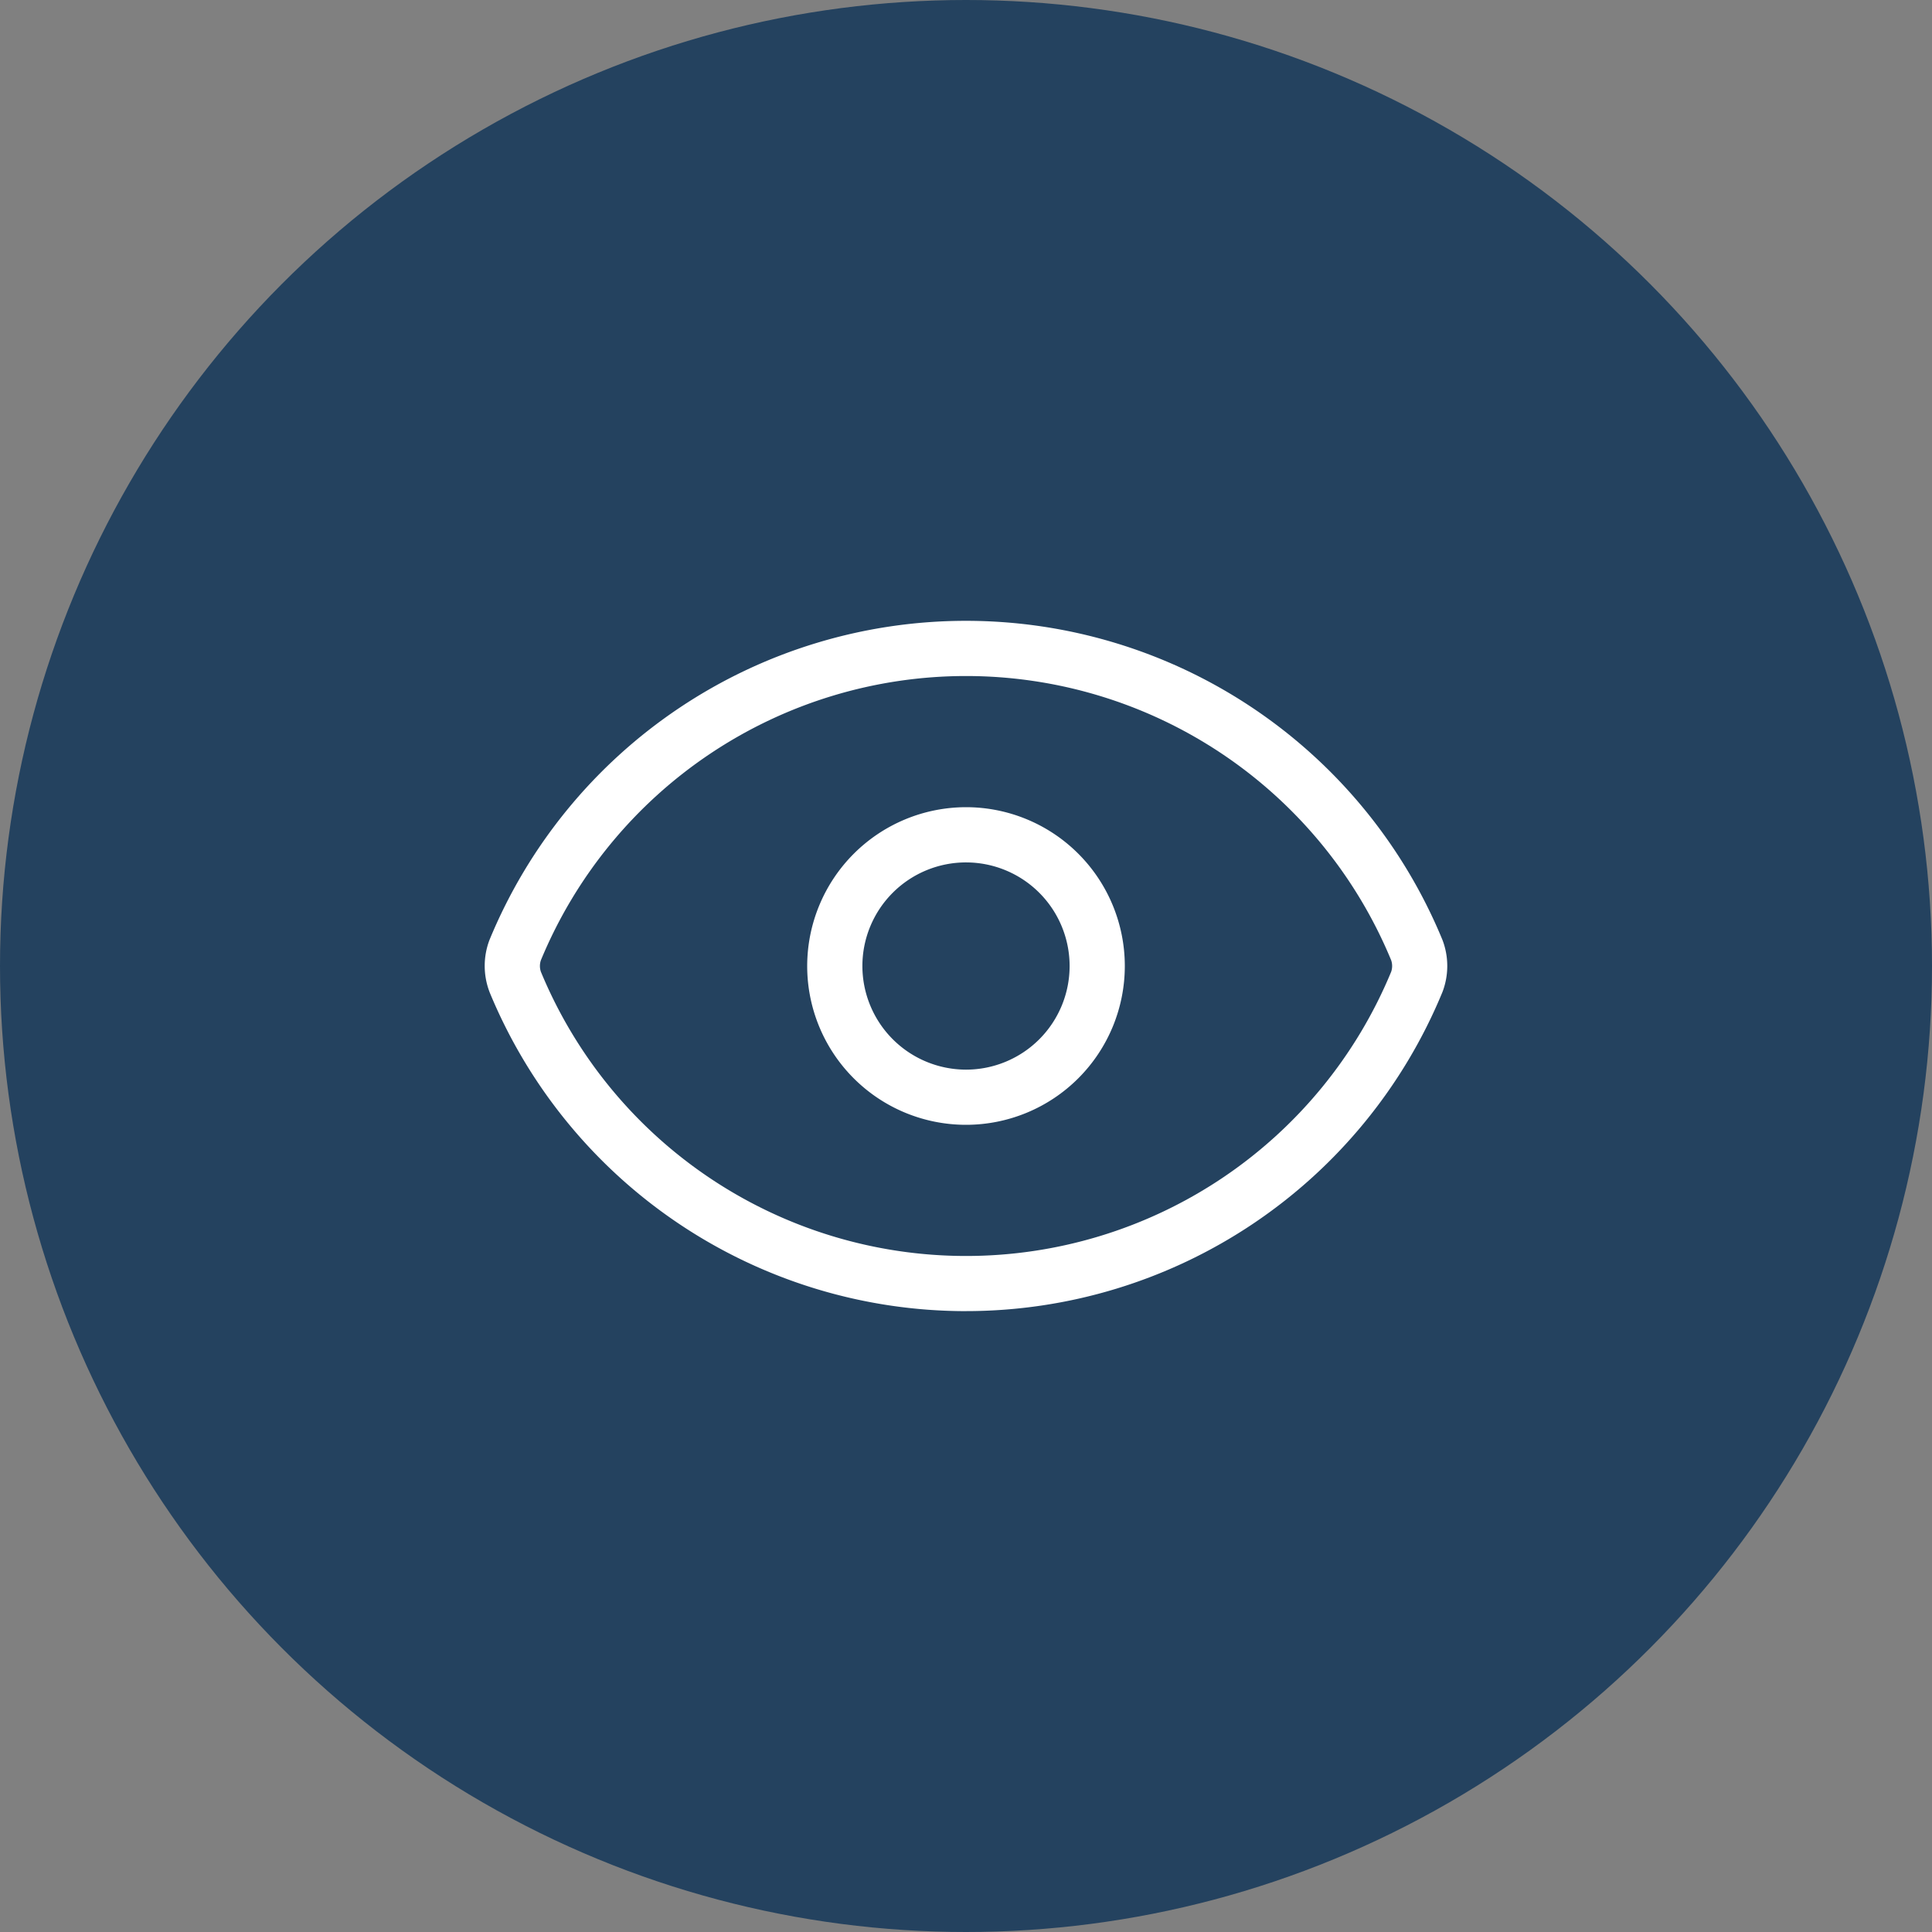
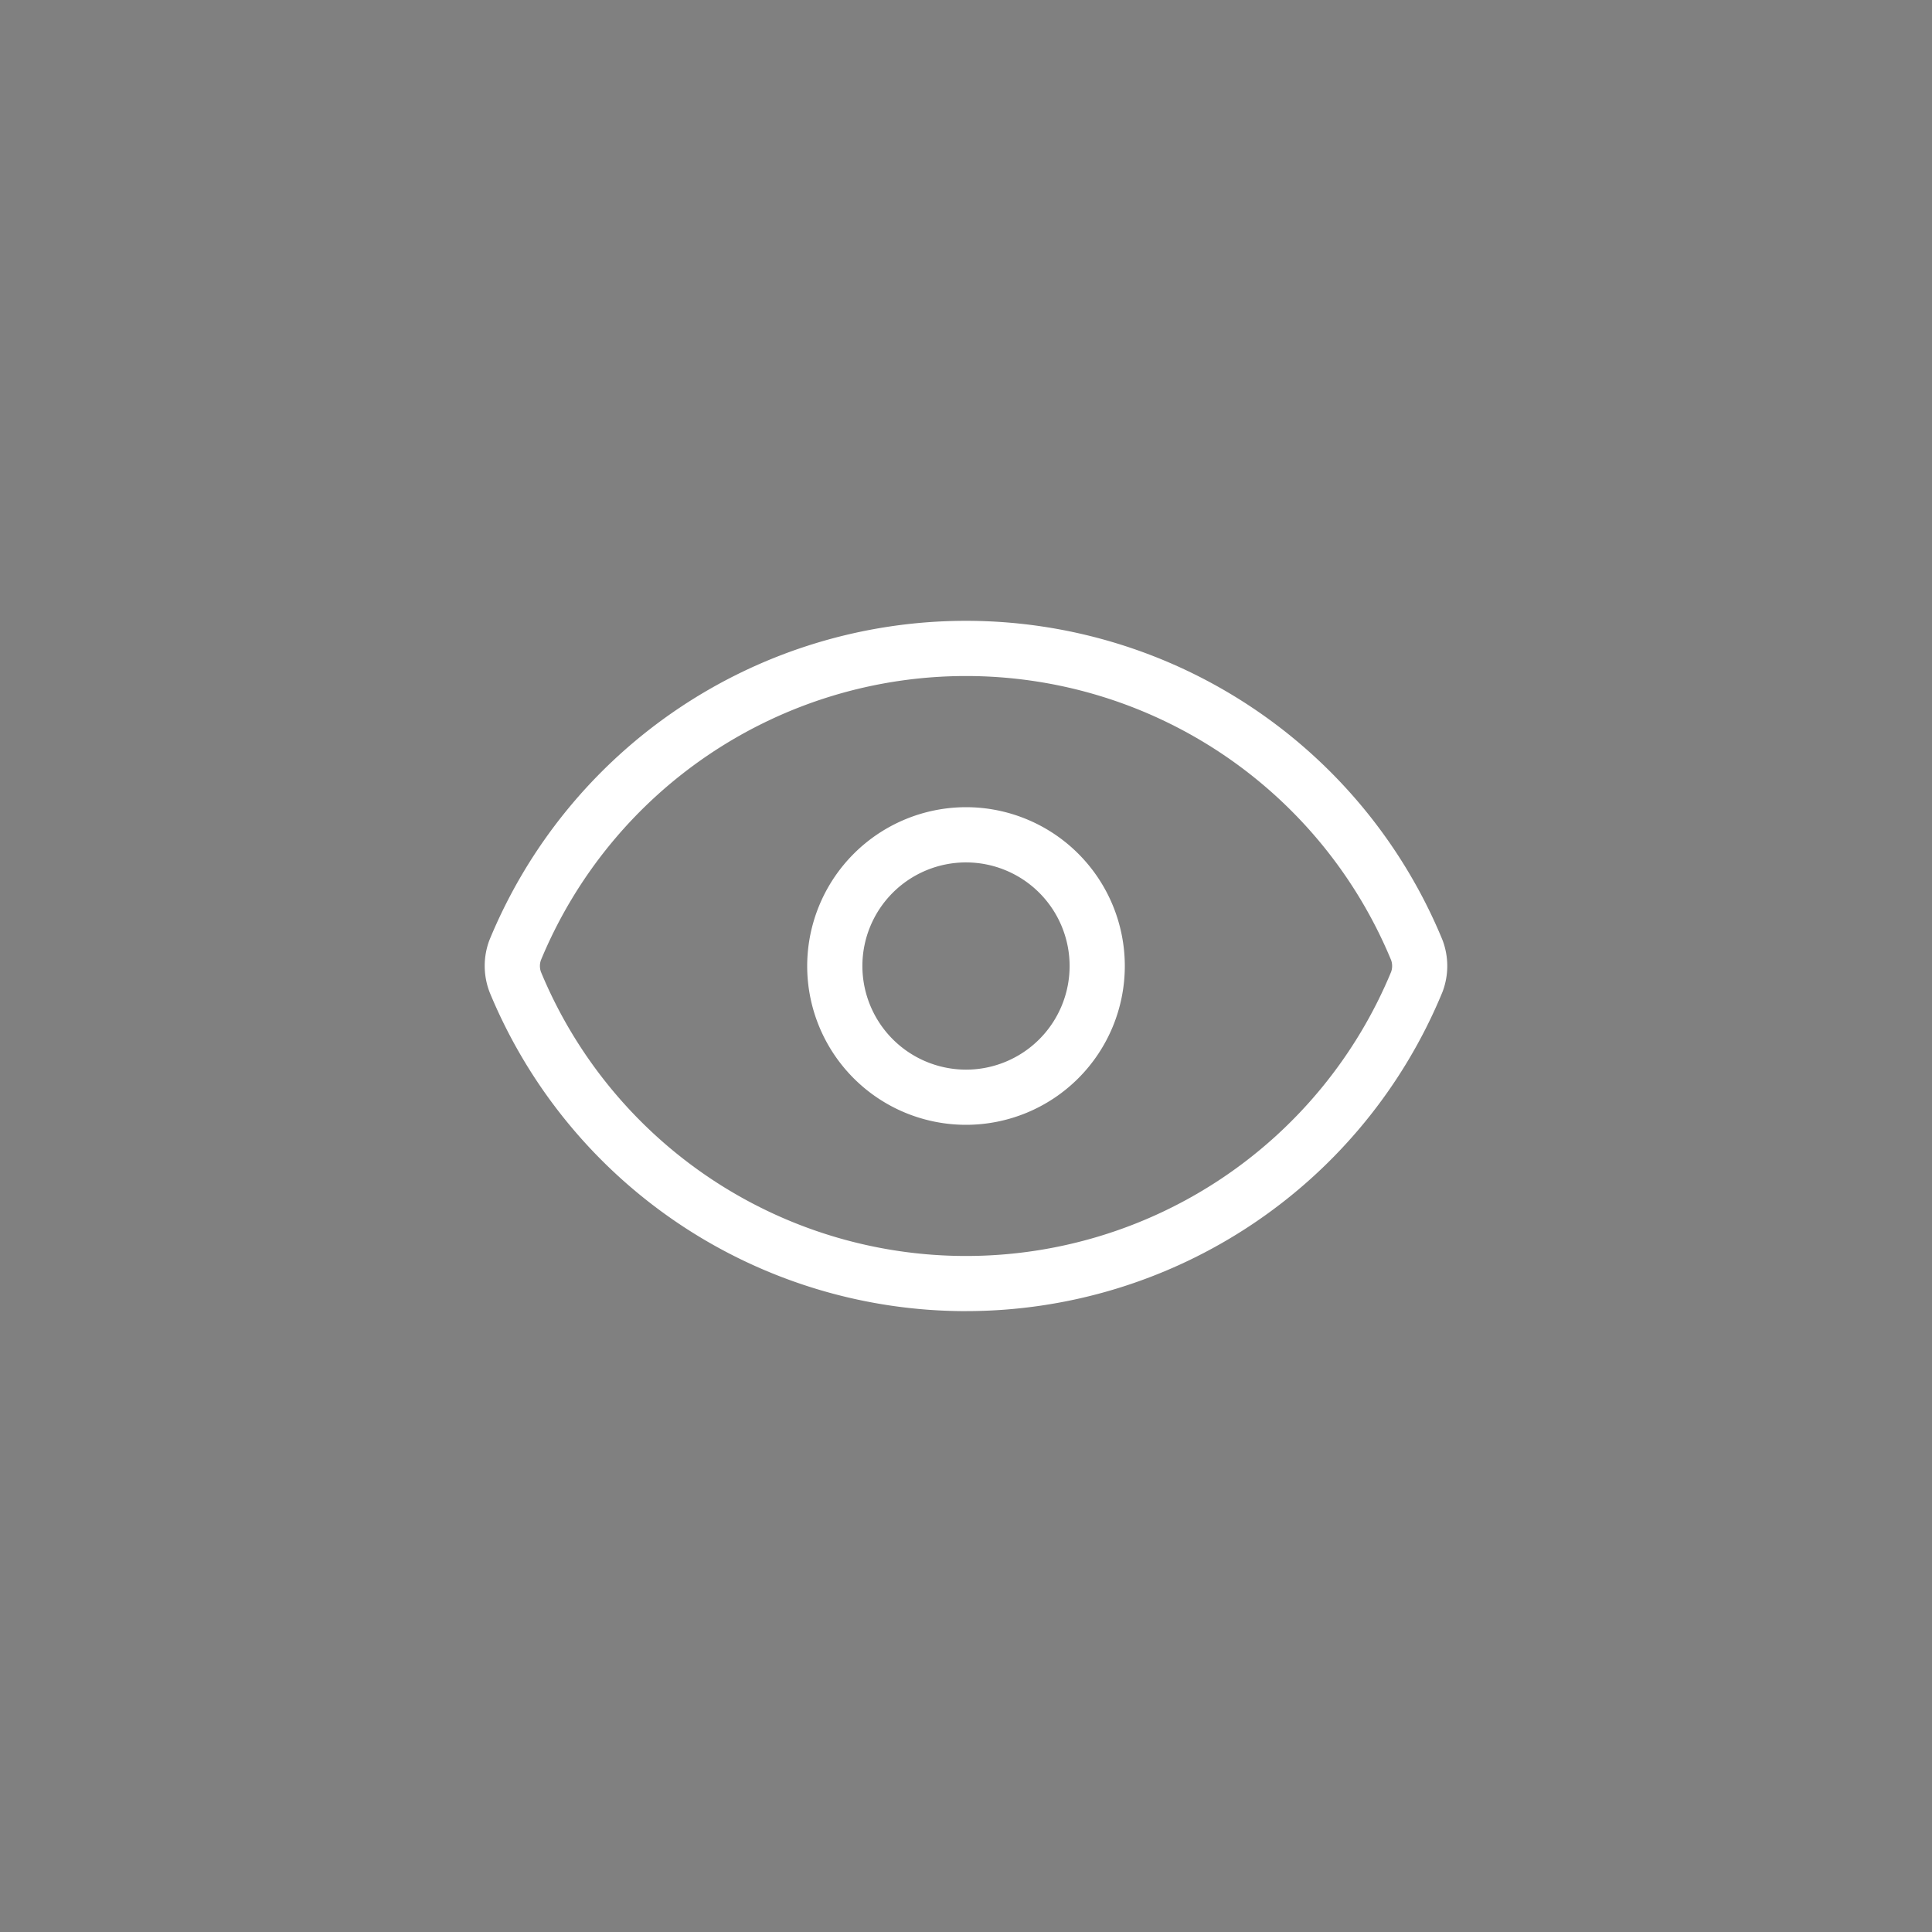
<svg xmlns="http://www.w3.org/2000/svg" width="70" height="70" viewBox="0 0 70 70">
  <rect x="0" y="0" width="70" height="70" fill="#808080" stroke="none" />
  <defs>
    <clipPath id="clip-Icon-outils-piloter-visualiser">
      <rect width="70" height="70" />
    </clipPath>
  </defs>
  <g id="Icon-outils-piloter-visualiser" clip-path="url(#clip-Icon-outils-piloter-visualiser)">
-     <circle id="Ellipse_104" data-name="Ellipse 104" cx="35" cy="35" r="35" fill="#24425f" />
    <g id="Groupe_7889" data-name="Groupe 7889" transform="translate(16.563 18.494)">
      <path id="Tracé_8670" data-name="Tracé 8670" d="M18.438,29.011A18.67,18.67,0,0,1,1.18,17.465l-.01-.026-.007-.02a2.645,2.645,0,0,1,0-1.834l.013-.033a18.67,18.67,0,0,1,34.52,0l.013.033a2.645,2.645,0,0,1,0,1.84l-.013.033a18.67,18.67,0,0,1-17.26,11.552ZM3.035,16.717a16.67,16.67,0,0,0,30.806,0,.644.644,0,0,0,0-.422,16.67,16.67,0,0,0-30.806,0A.644.644,0,0,0,3.035,16.717Z" transform="translate(0 0)" fill="#fff" />
      <path id="Ellipse_322" data-name="Ellipse 322" d="M4.754-1A5.754,5.754,0,1,1-1,4.754,5.761,5.761,0,0,1,4.754-1Zm0,9.509A3.754,3.754,0,1,0,1,4.754,3.759,3.759,0,0,0,4.754,8.509Z" transform="translate(13.683 11.752)" fill="#fff" />
    </g>
  </g>
</svg>